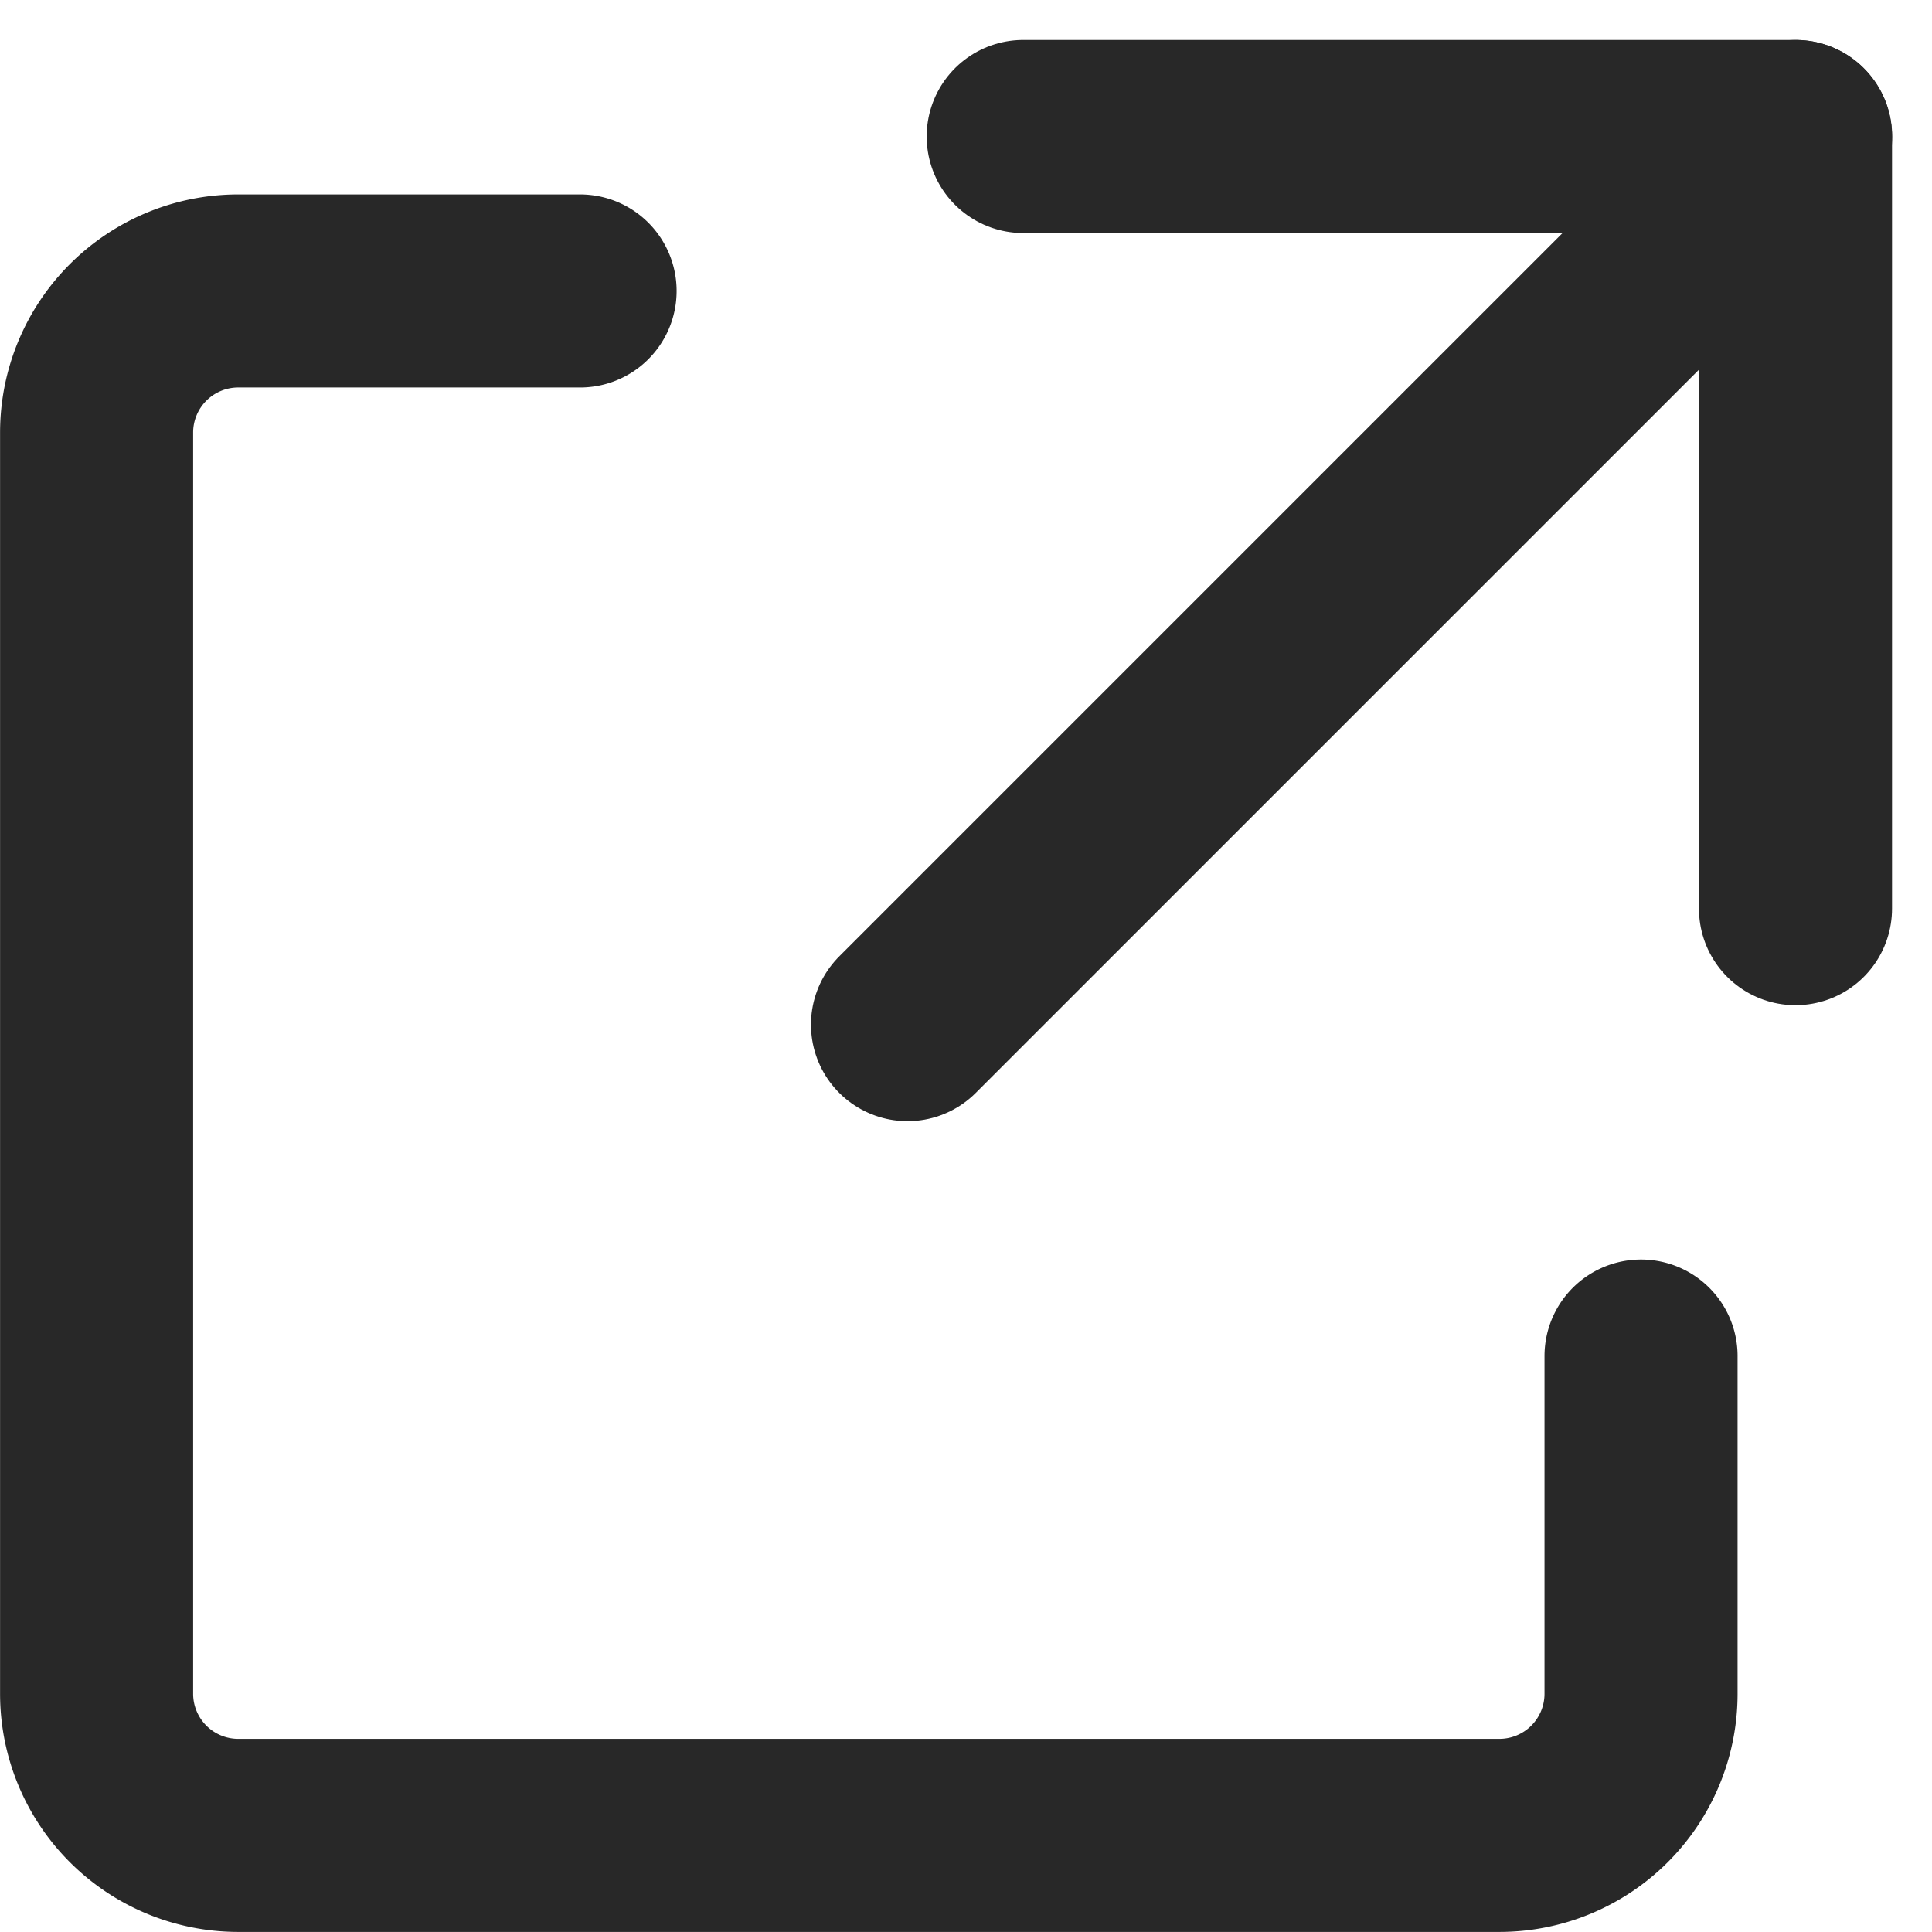
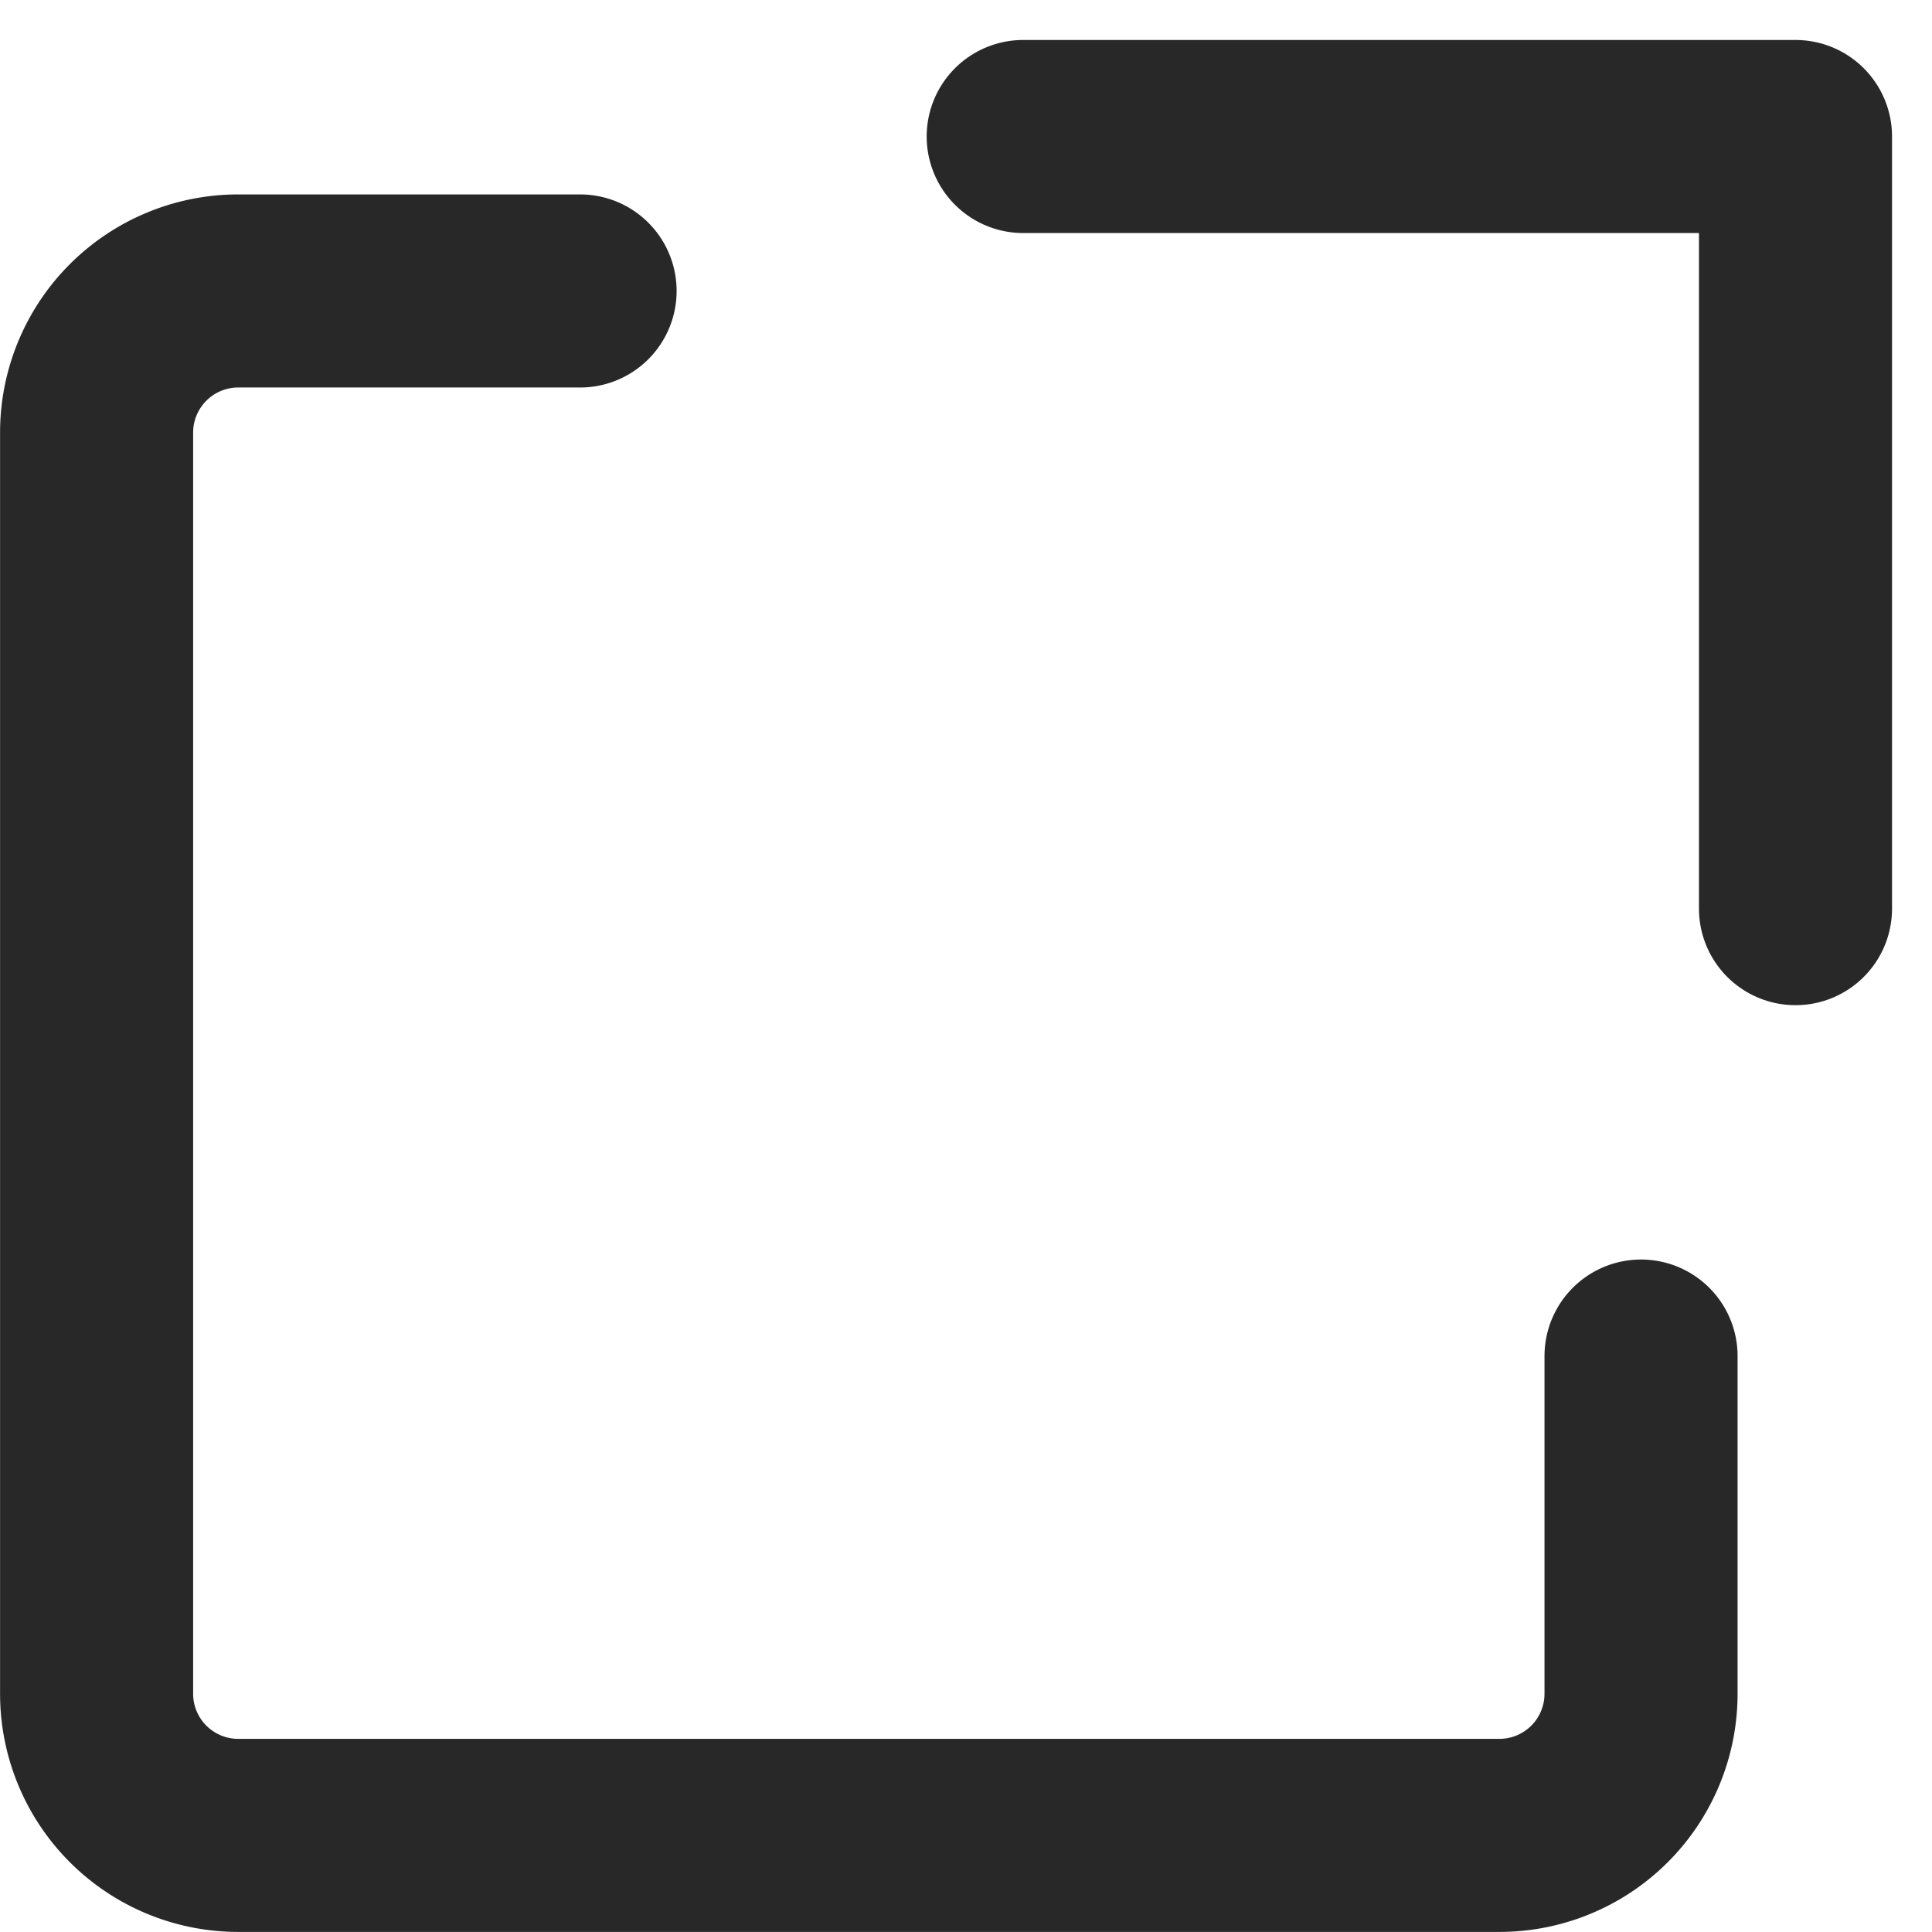
<svg xmlns="http://www.w3.org/2000/svg" viewBox="0 0 13.559 13.559" height="13.559" width="13.559">
  <g transform="translate(-473.324 -12244.279)" data-name="グループ 1288" id="グループ_1288">
    <path stroke-width="1.355" stroke-linejoin="round" stroke-linecap="round" stroke="#282828" fill="none" transform="translate(0 0.16)" d="M484.841,12253.636v2.371a.994.994,0,0,1-.993.993h-8.853a.994.994,0,0,1-.993-.993v-8.853a.994.994,0,0,1,.993-.993h2.4" data-name="パス 6172" id="パス_6172" />
-     <line stroke-width="1.355" stroke-linejoin="round" stroke-linecap="round" stroke="#282828" fill="none" transform="translate(479.693 12245.237)" y2="6.233" x1="6.233" data-name="線 103" id="線_103" />
    <path stroke-width="1.355" stroke-linejoin="round" stroke-linecap="round" stroke="#282828" fill="none" transform="translate(0 0.16)" d="M480.505,12245.077h5.42v5.419" data-name="パス 6173" id="パス_6173" />
  </g>
</svg>